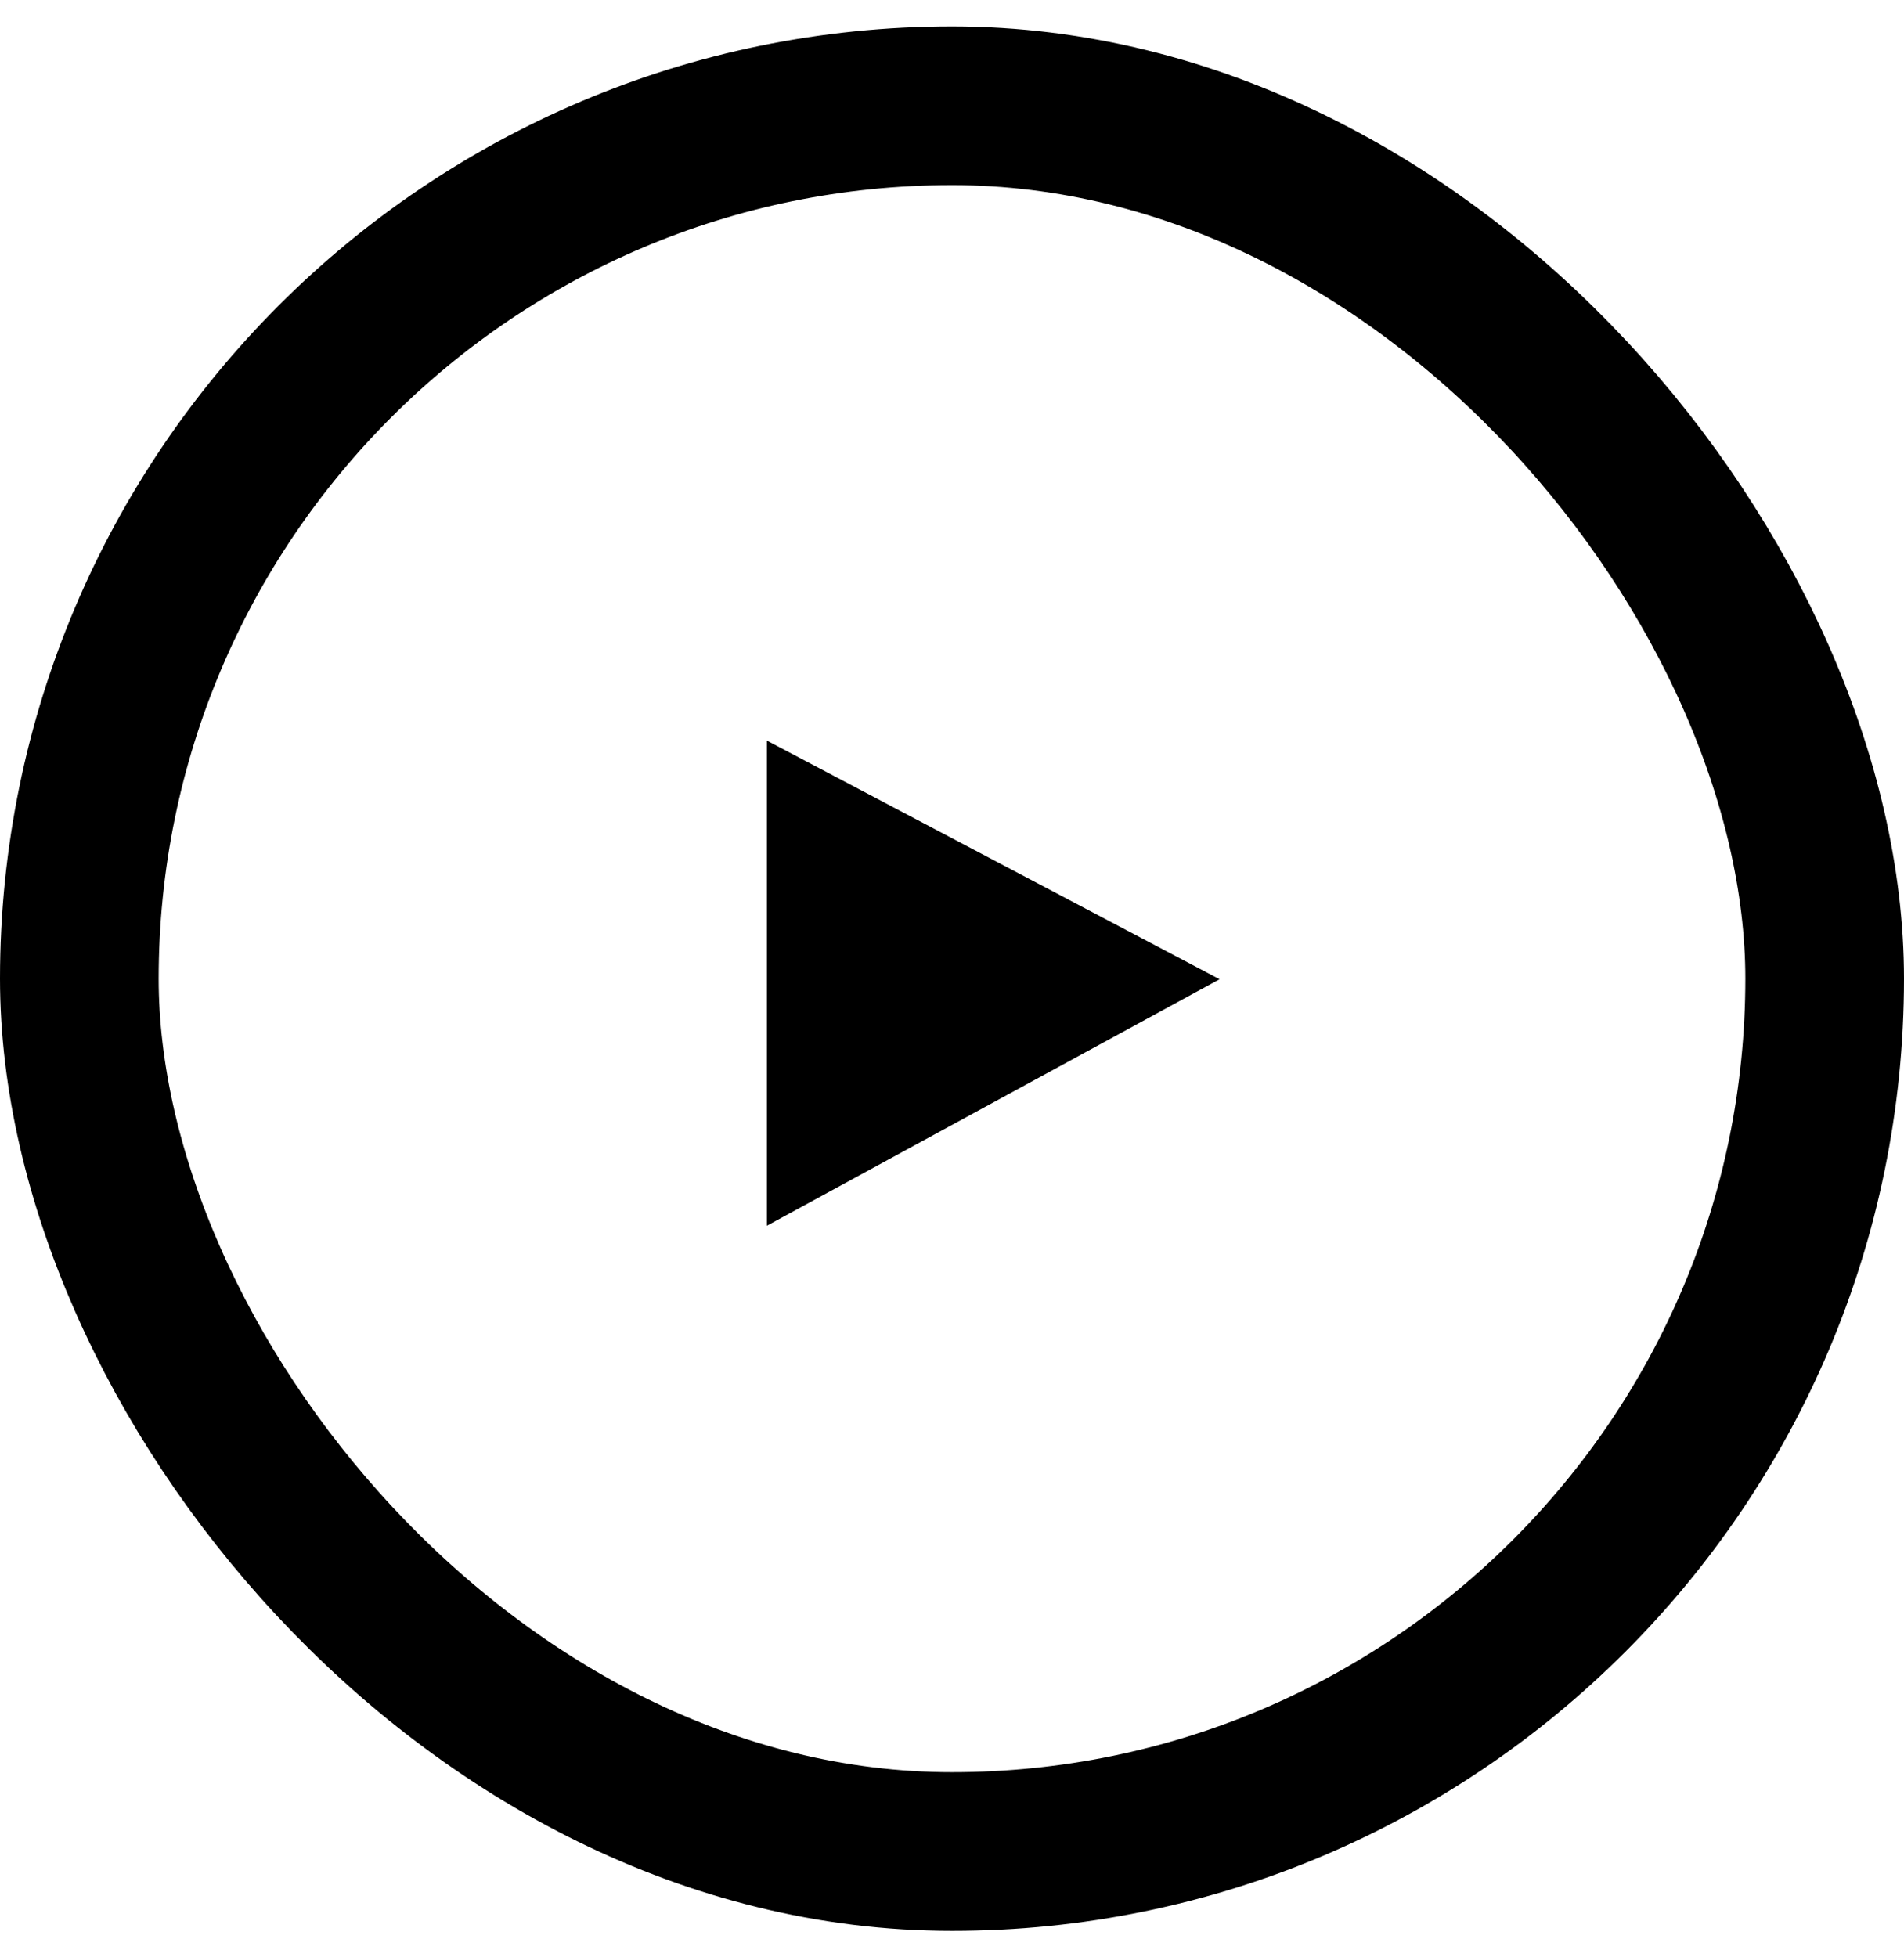
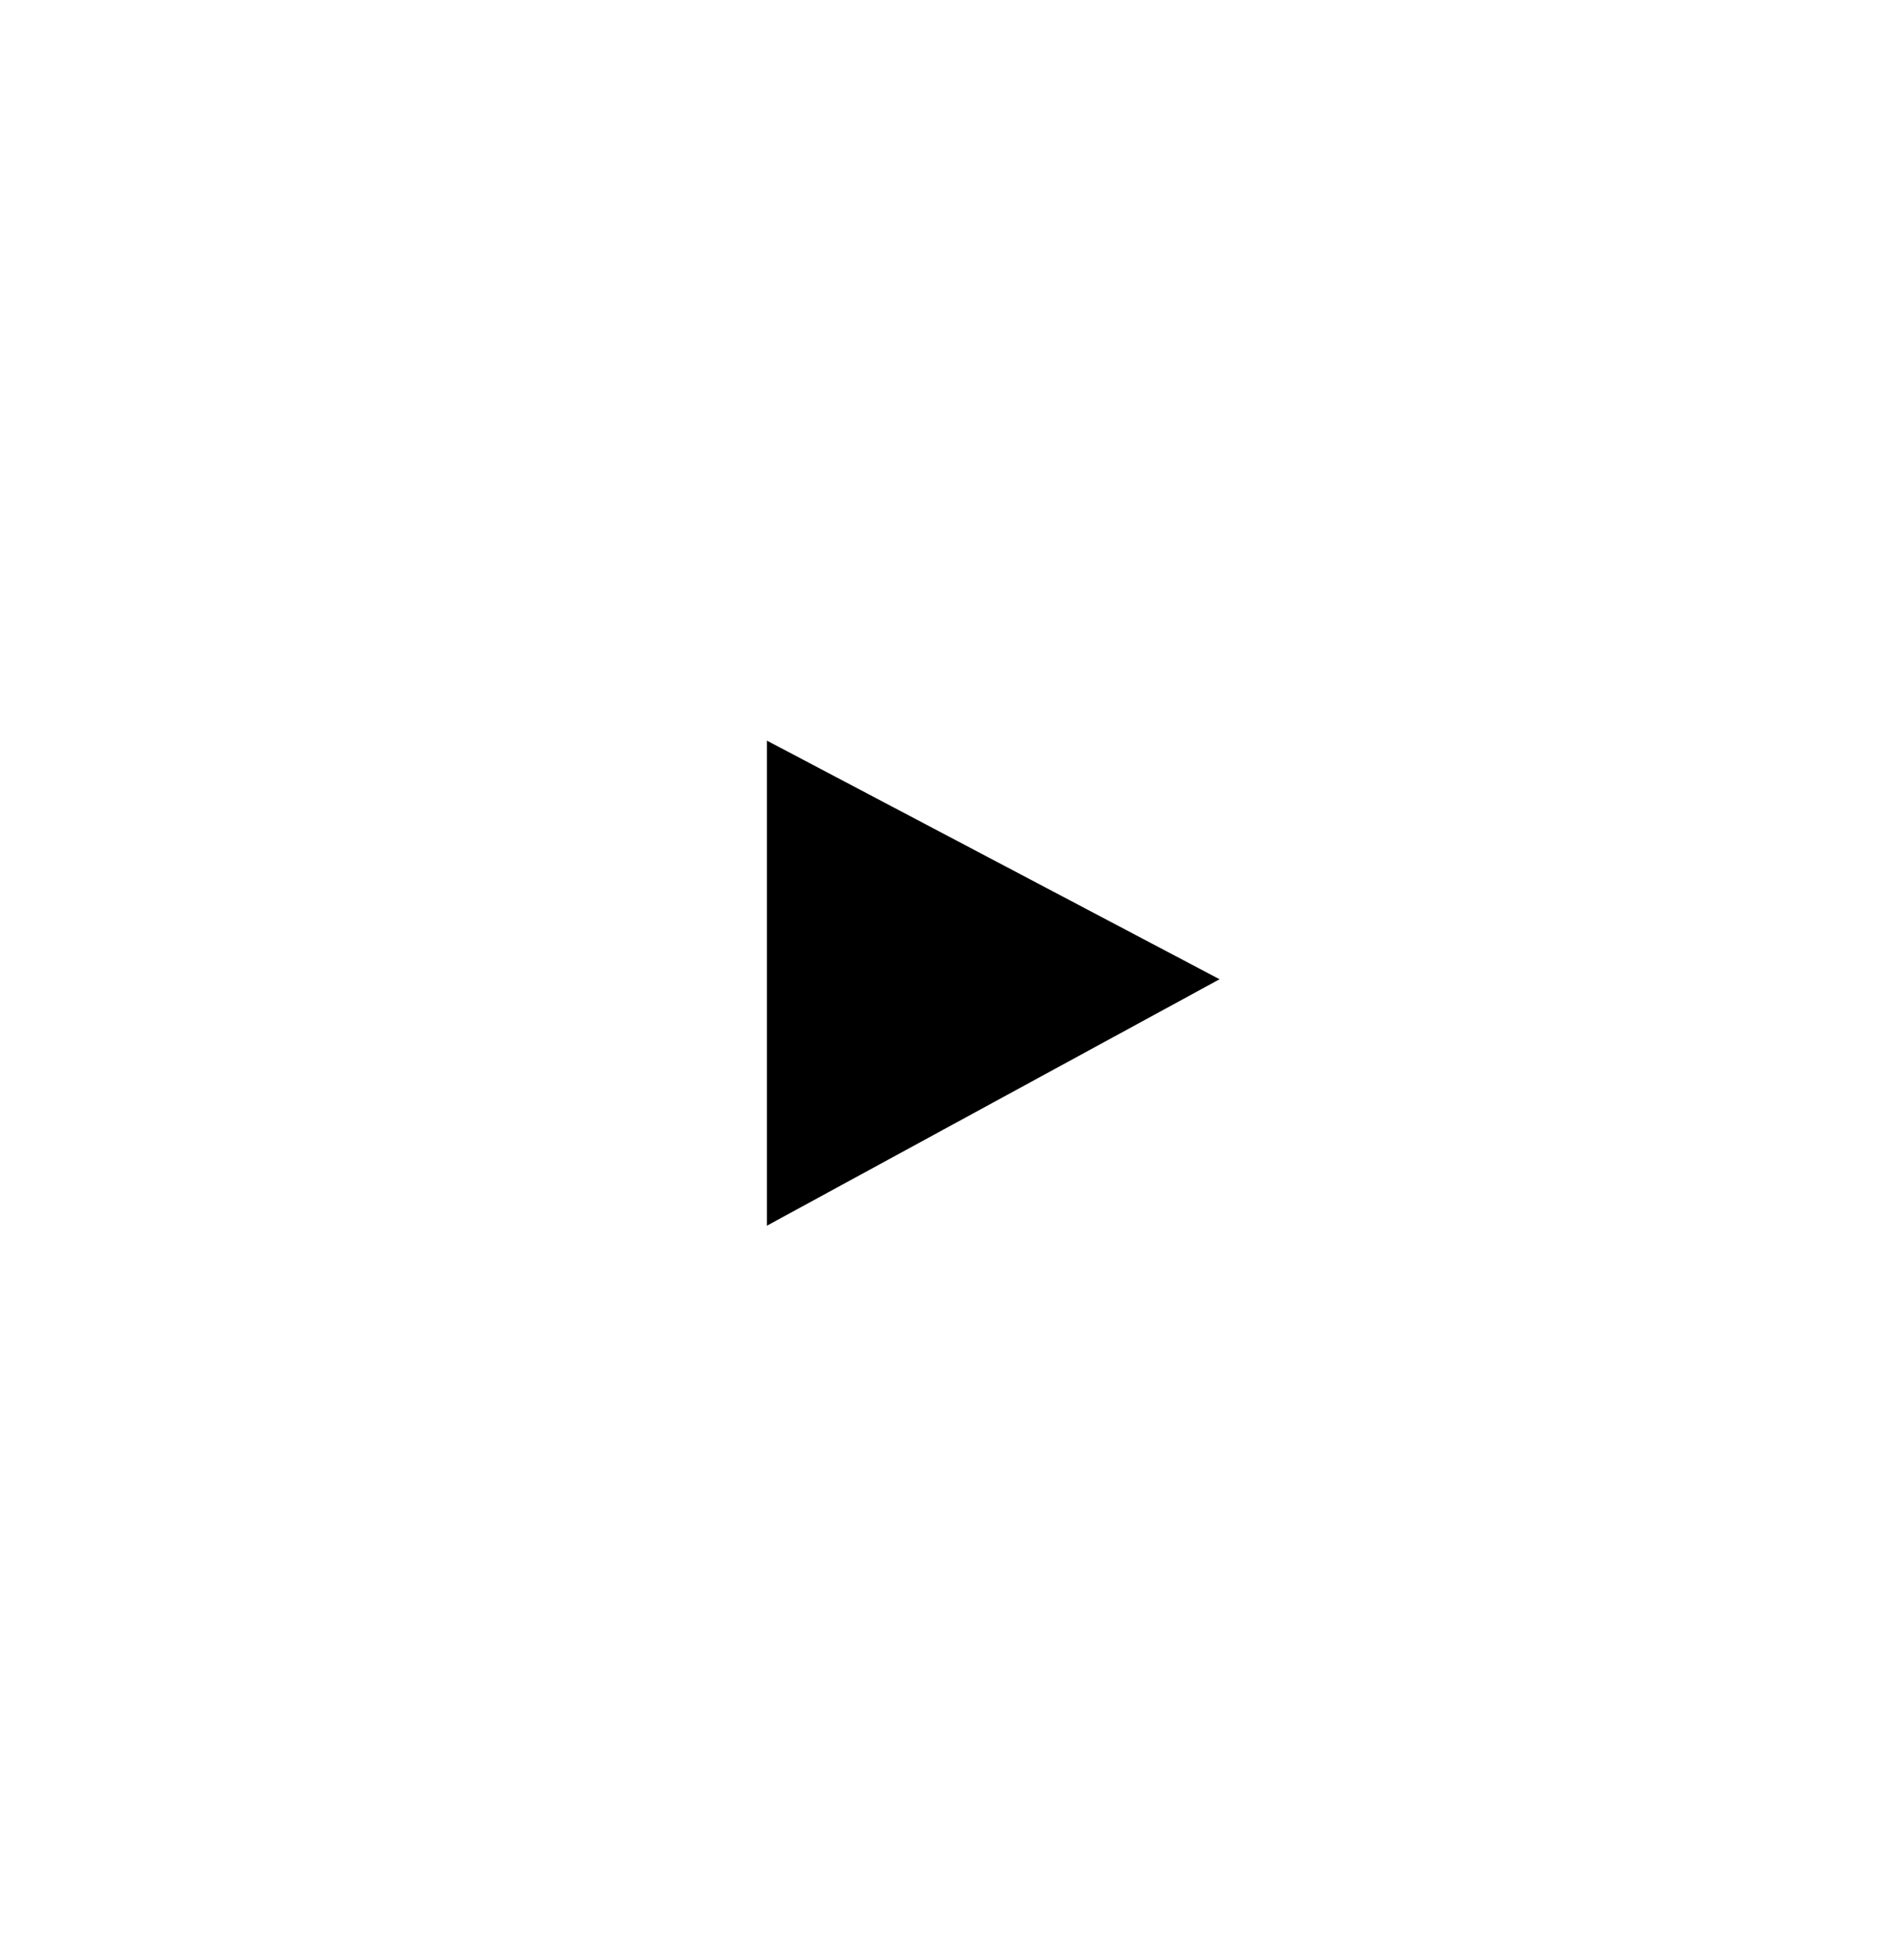
<svg xmlns="http://www.w3.org/2000/svg" width="36" height="37" viewBox="0 0 36 37" fill="none">
-   <rect x="1.5" y="2" width="33" height="33" rx="16.5" stroke="black" stroke-width="3" />
-   <path fill-rule="evenodd" clip-rule="evenodd" d="M14.5 14L23.059 18.511L14.5 23.17V14Z" fill="black" />
+   <path fill-rule="evenodd" clip-rule="evenodd" d="M14.5 14L23.059 18.511L14.5 23.17Z" fill="black" />
</svg>